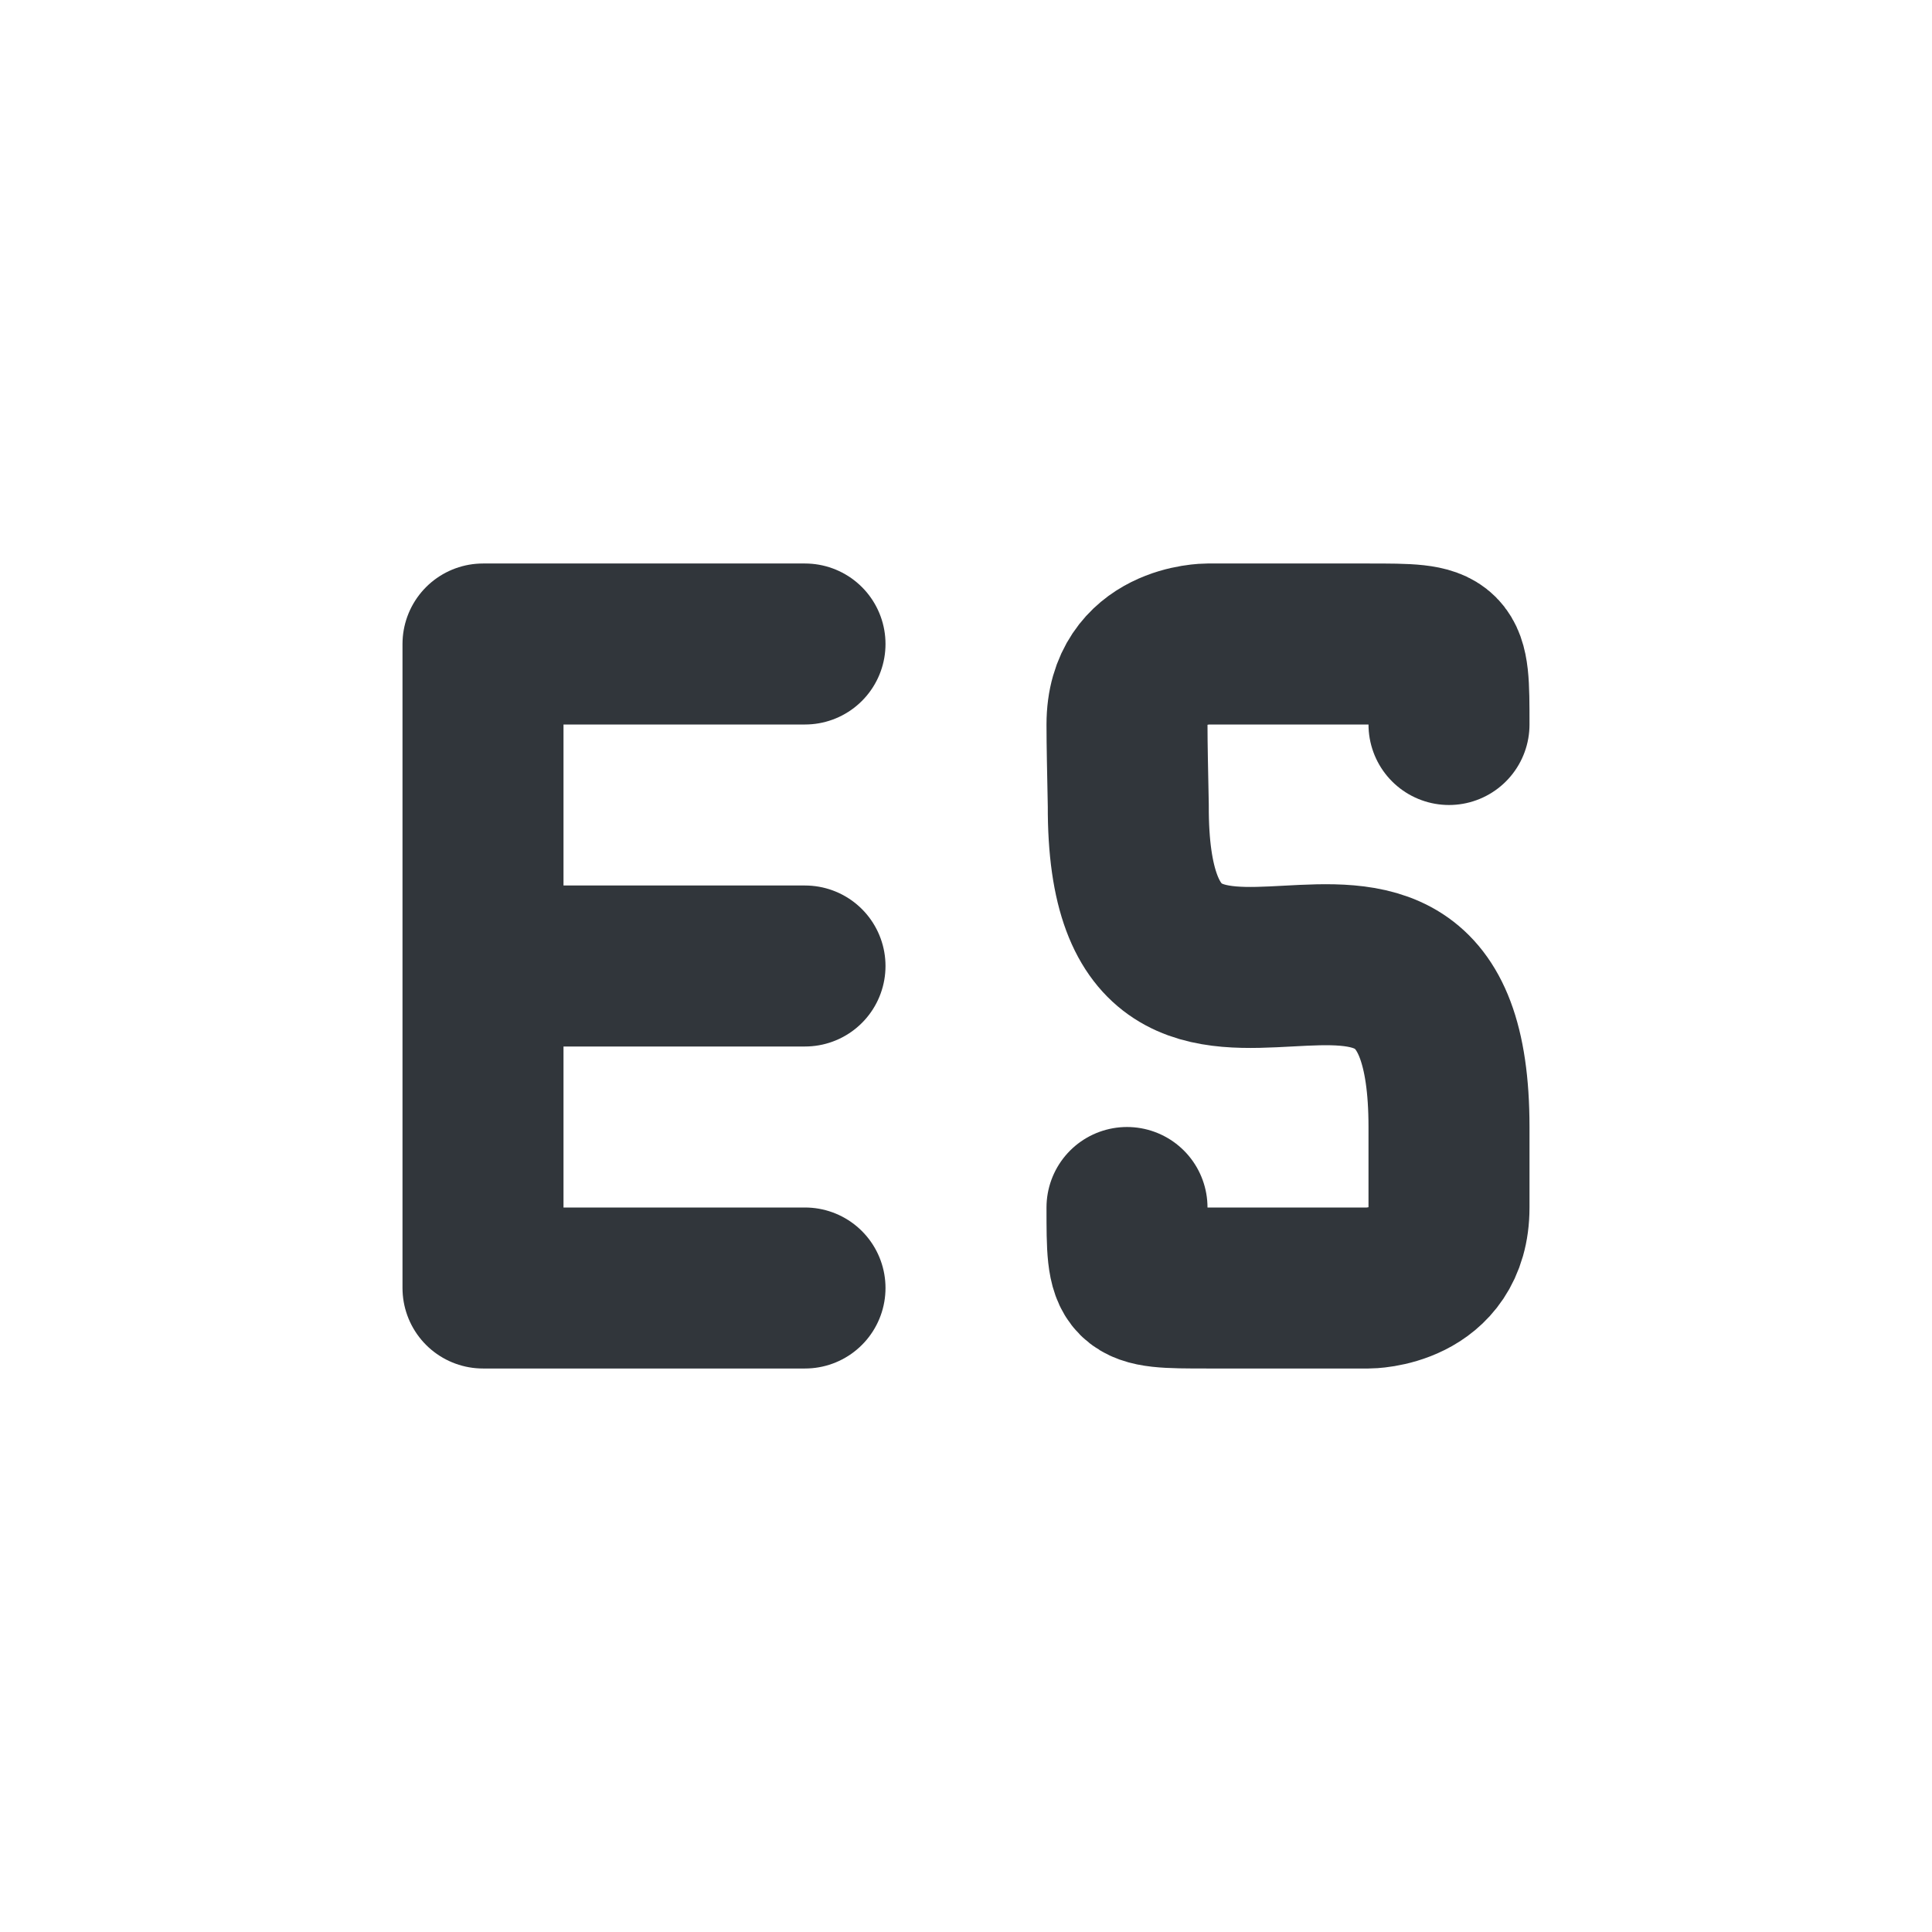
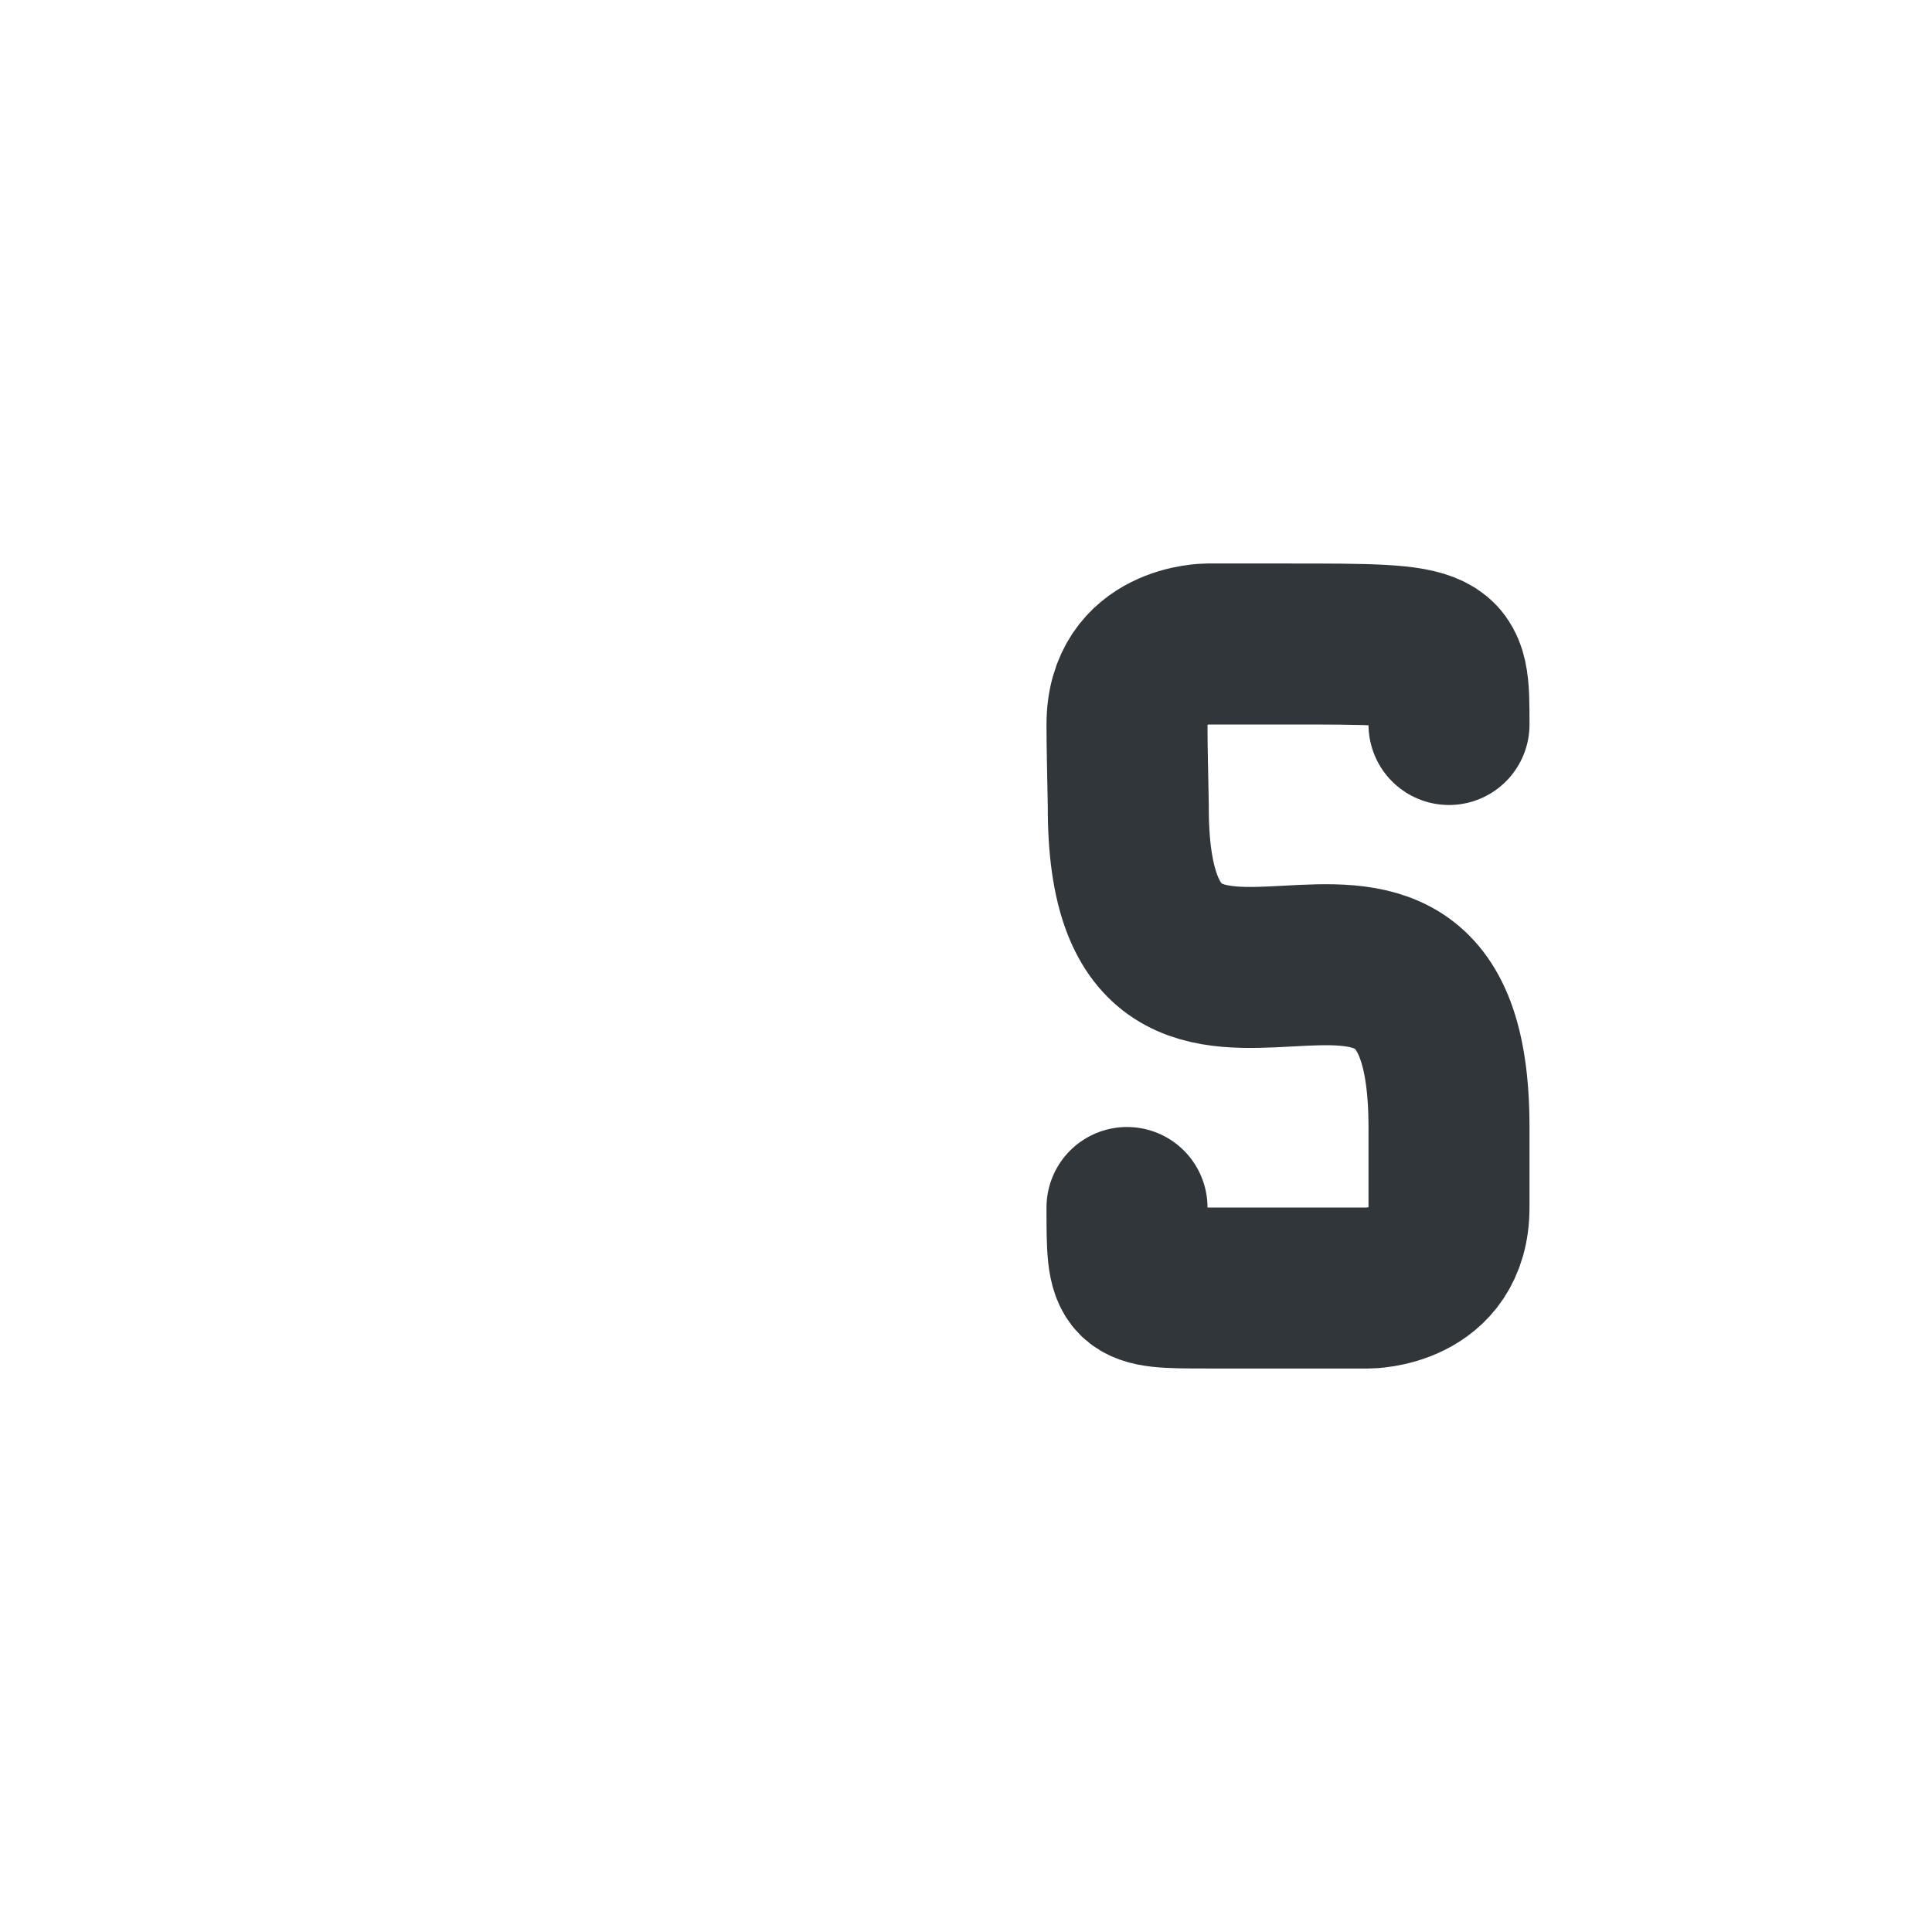
<svg xmlns="http://www.w3.org/2000/svg" width="12pt" height="12pt" version="1.1" viewBox="0 0 12 12">
  <g>
-     <path style="fill:none;stroke-width:2;stroke-linecap:round;stroke-linejoin:bevel;stroke:rgb(19.216%,21.176%,23.137%)" d="M 5 15 L 9 15 M 5 11 L 9 11 M 5 7 L 9 7 M 5 15 L 5 7" transform="matrix(0.5,0,0,0.5,0.5,0.5)" />
-     <path style="fill:none;stroke-width:2;stroke-linecap:round;stroke-linejoin:round;stroke:rgb(19.216%,21.176%,23.137%)" d="M 13 14 C 13 15 13 15 14 15 C 14.359 15 14.422 15 15 15 C 15.453 15 15 15 16 15 C 16 15 17 15 17 14 L 17 13 C 17 8.789 13 13.211 13.016 9.008 C 13.008 8.586 13 8.266 13 8 C 13 7 14 7 14 7 C 14.25 7 14.633 7 15 7 C 15.344 7 15.742 7 16 7 C 17 7 17 7 17 8" transform="matrix(0.5,0,0,0.5,0.5,0.5)" />
+     <path style="fill:none;stroke-width:2;stroke-linecap:round;stroke-linejoin:round;stroke:rgb(19.216%,21.176%,23.137%)" d="M 13 14 C 13 15 13 15 14 15 C 14.359 15 14.422 15 15 15 C 15.453 15 15 15 16 15 C 16 15 17 15 17 14 L 17 13 C 17 8.789 13 13.211 13.016 9.008 C 13.008 8.586 13 8.266 13 8 C 13 7 14 7 14 7 C 14.25 7 14.633 7 15 7 C 17 7 17 7 17 8" transform="matrix(0.5,0,0,0.5,0.5,0.5)" />
  </g>
</svg>